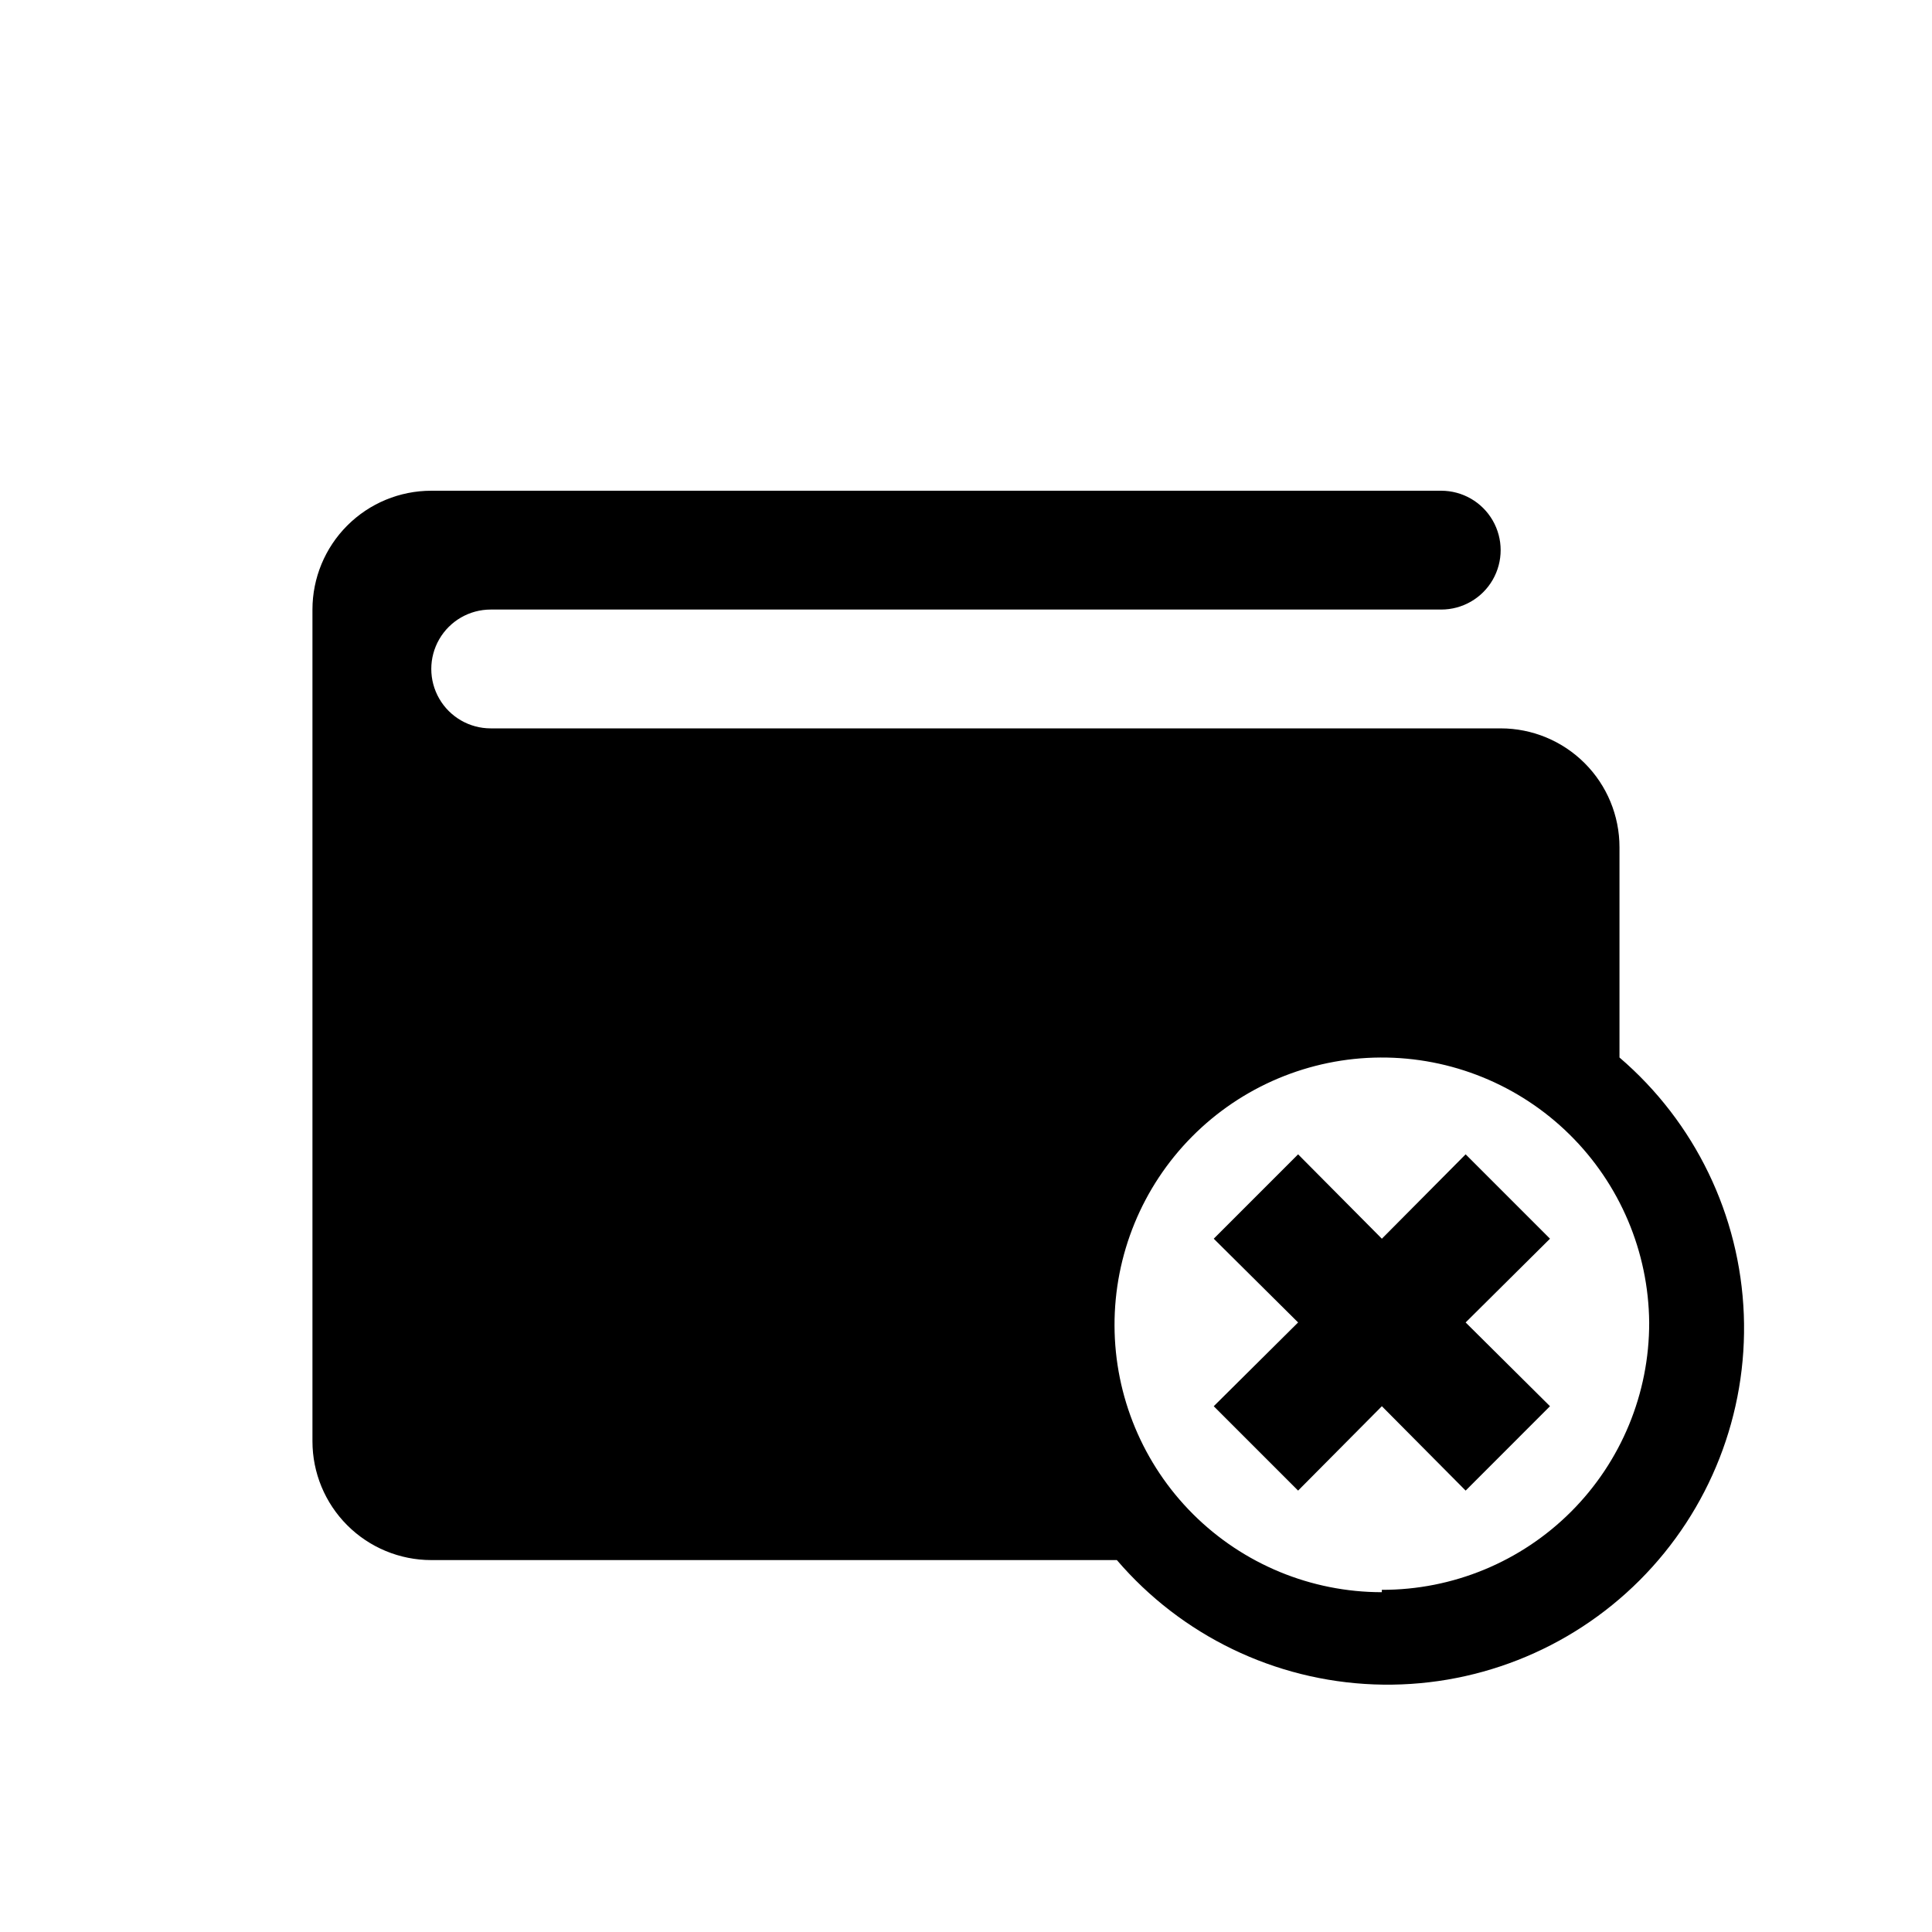
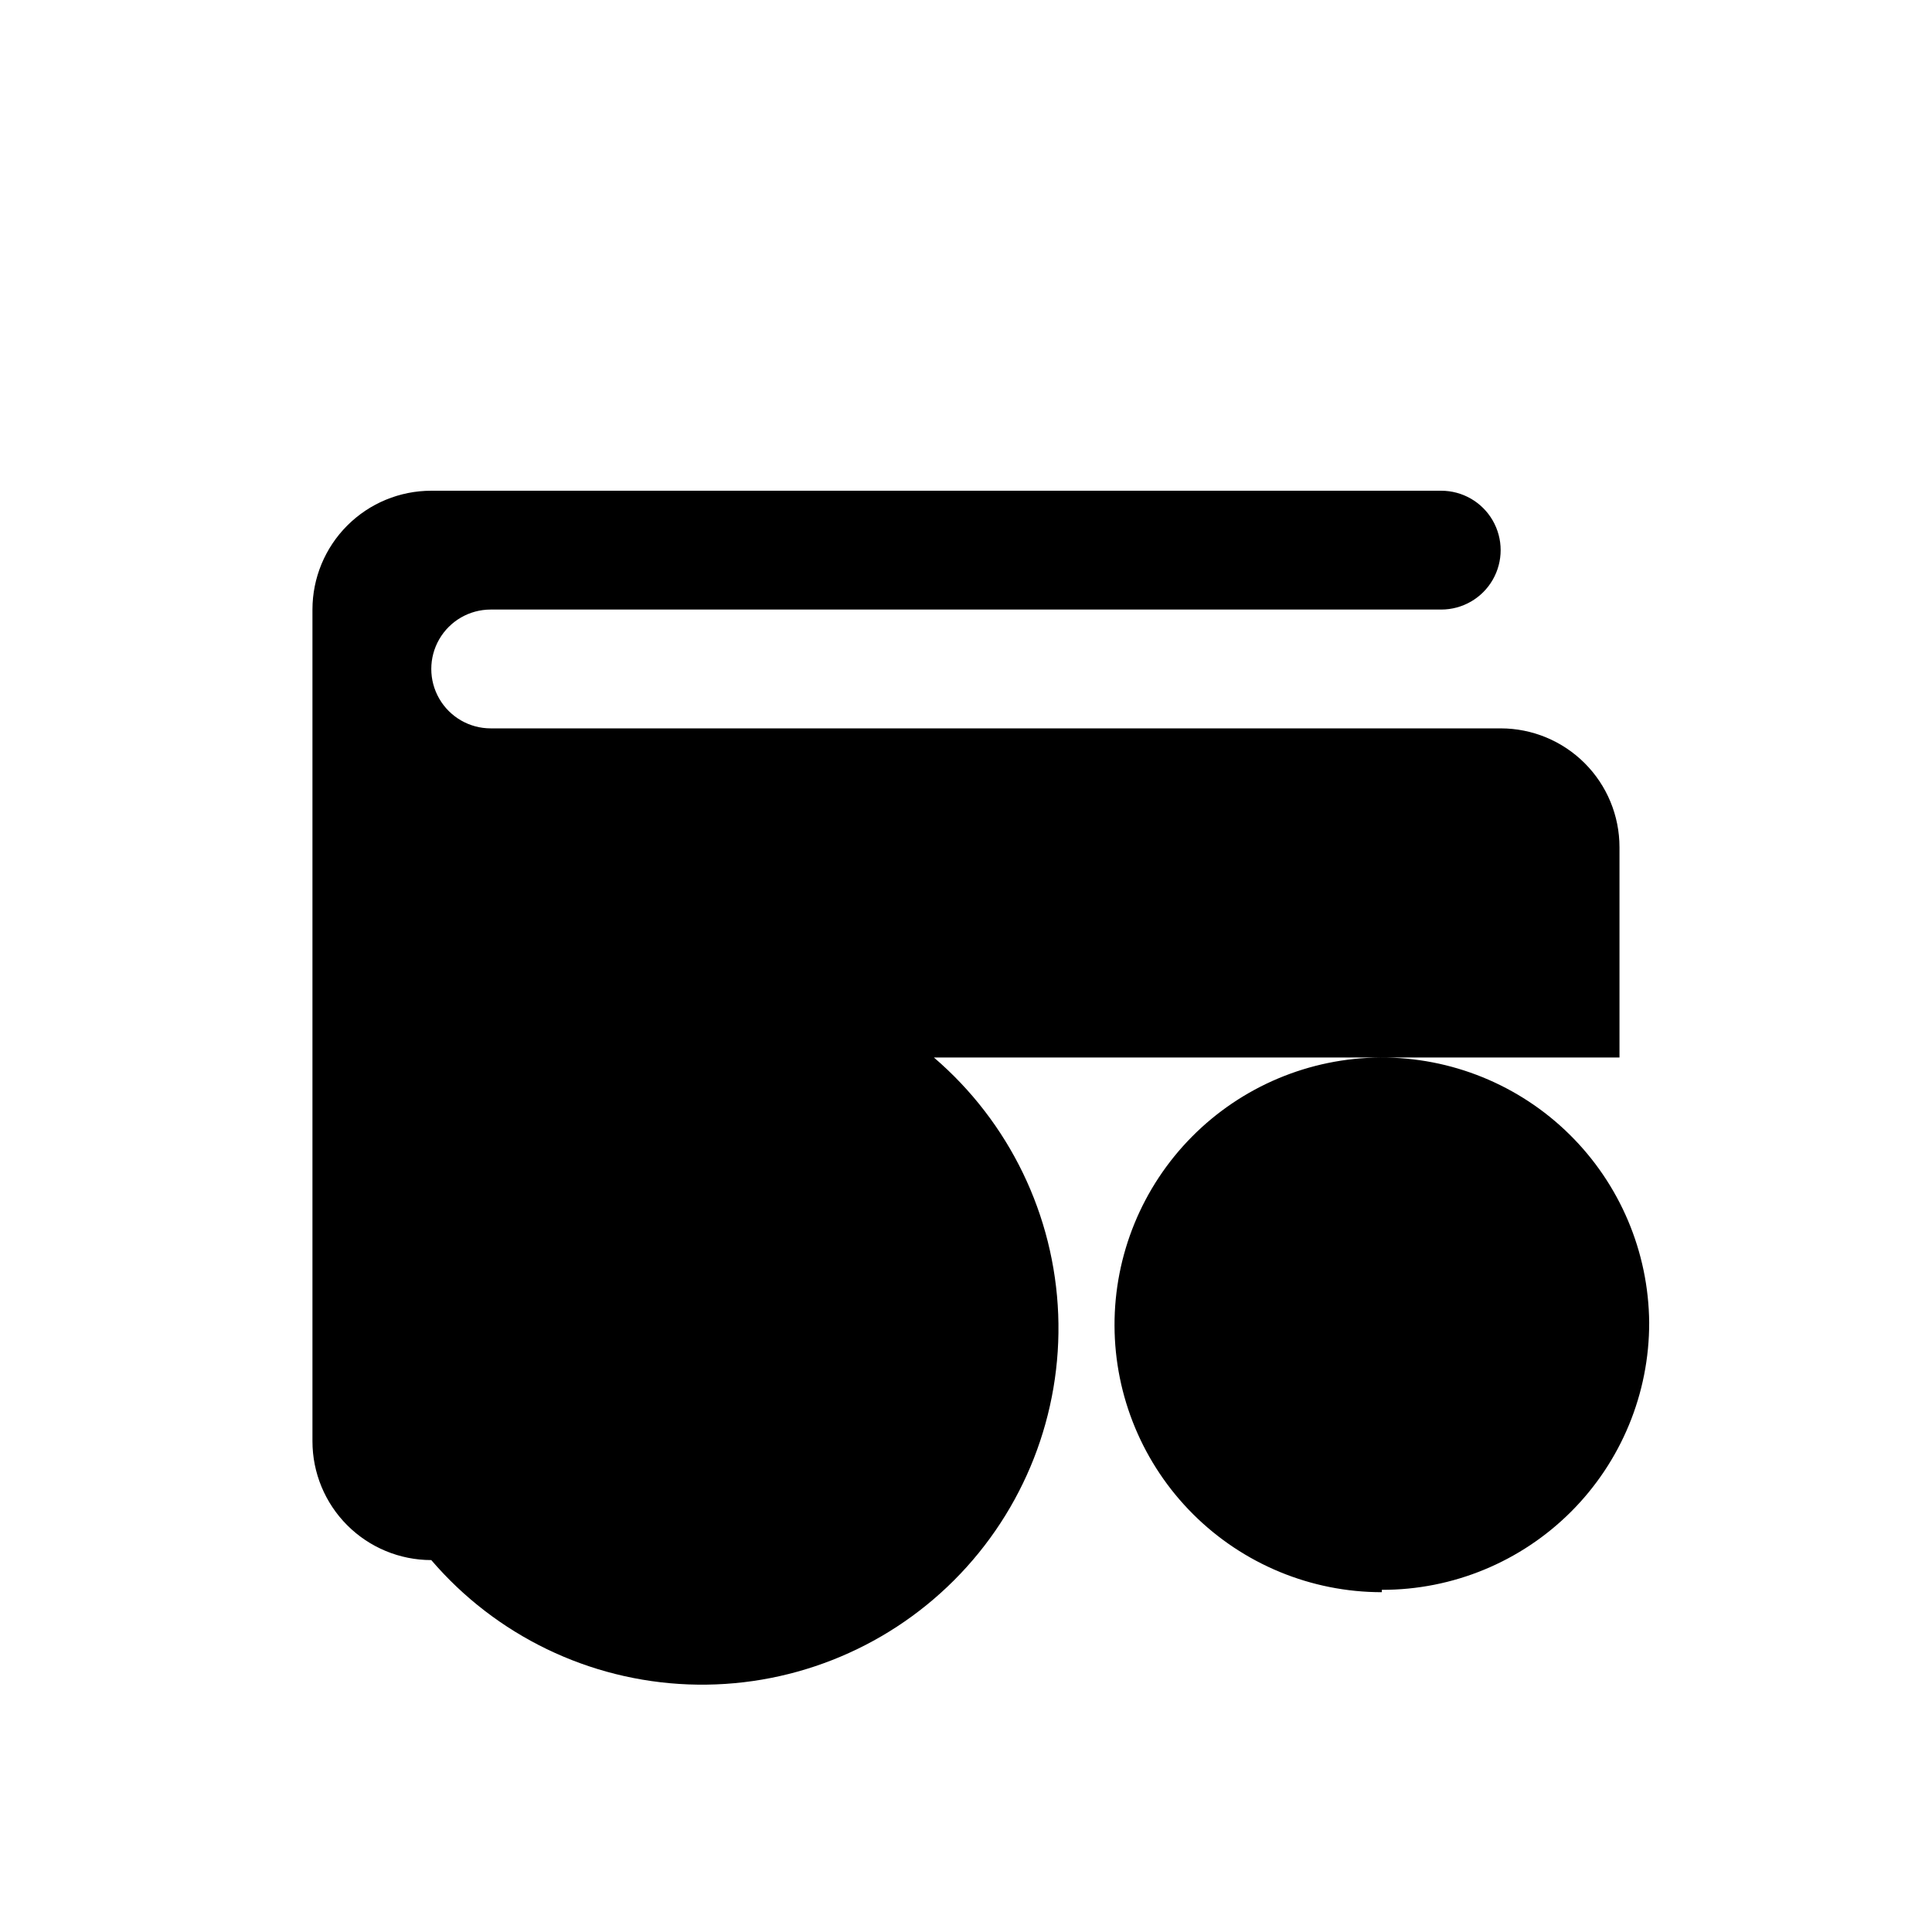
<svg xmlns="http://www.w3.org/2000/svg" fill="#000000" width="800px" height="800px" version="1.1" viewBox="144 144 512 512">
  <g>
-     <path d="m573.18 424.25v-55.734c0-8.352-3.316-16.363-9.223-22.266-5.906-5.906-13.914-9.223-22.266-9.223h-267.65c-5.625 0-10.824-3-13.637-7.875-2.812-4.871-2.812-10.871 0-15.742s8.012-7.871 13.637-7.871h251.9c5.625 0 10.824-3 13.637-7.871 2.812-4.875 2.812-10.875 0-15.746-2.812-4.871-8.012-7.871-13.637-7.871h-267.65c-8.352 0-16.359 3.316-22.266 9.223-5.902 5.906-9.223 13.914-9.223 22.266v220.41c0 8.352 3.32 16.363 9.223 22.266 5.906 5.906 13.914 9.223 22.266 9.223h181.69c17.121 19.992 41.805 31.934 68.105 32.949 26.297 1.016 51.828-8.984 70.441-27.598 18.609-18.609 28.613-44.141 27.598-70.441-1.016-26.301-12.957-50.984-32.949-68.102zm-62.977 141.7c-18.754 0-36.742-7.438-50.023-20.68-13.277-13.242-20.766-31.207-20.82-49.961-0.055-18.754 7.324-36.766 20.527-50.082 13.203-13.32 31.148-20.863 49.898-20.973 18.754-0.113 36.789 7.219 50.145 20.379 13.359 13.164 20.953 31.086 21.121 49.836 0.043 18.805-7.41 36.852-20.703 50.145-13.297 13.297-31.34 20.746-50.145 20.707z" />
-     <path d="m488.01 449.91-22.355 22.359 22.355 22.195-22.355 22.199 22.355 22.359 22.199-22.359 22.199 22.359 22.355-22.359-22.355-22.199 22.355-22.195-22.355-22.359-22.199 22.359z" />
+     <path d="m573.18 424.25v-55.734c0-8.352-3.316-16.363-9.223-22.266-5.906-5.906-13.914-9.223-22.266-9.223h-267.65c-5.625 0-10.824-3-13.637-7.875-2.812-4.871-2.812-10.871 0-15.742s8.012-7.871 13.637-7.871h251.9c5.625 0 10.824-3 13.637-7.871 2.812-4.875 2.812-10.875 0-15.746-2.812-4.871-8.012-7.871-13.637-7.871h-267.65c-8.352 0-16.359 3.316-22.266 9.223-5.902 5.906-9.223 13.914-9.223 22.266v220.41c0 8.352 3.32 16.363 9.223 22.266 5.906 5.906 13.914 9.223 22.266 9.223c17.121 19.992 41.805 31.934 68.105 32.949 26.297 1.016 51.828-8.984 70.441-27.598 18.609-18.609 28.613-44.141 27.598-70.441-1.016-26.301-12.957-50.984-32.949-68.102zm-62.977 141.7c-18.754 0-36.742-7.438-50.023-20.68-13.277-13.242-20.766-31.207-20.82-49.961-0.055-18.754 7.324-36.766 20.527-50.082 13.203-13.32 31.148-20.863 49.898-20.973 18.754-0.113 36.789 7.219 50.145 20.379 13.359 13.164 20.953 31.086 21.121 49.836 0.043 18.805-7.41 36.852-20.703 50.145-13.297 13.297-31.34 20.746-50.145 20.707z" />
  </g>
</svg>